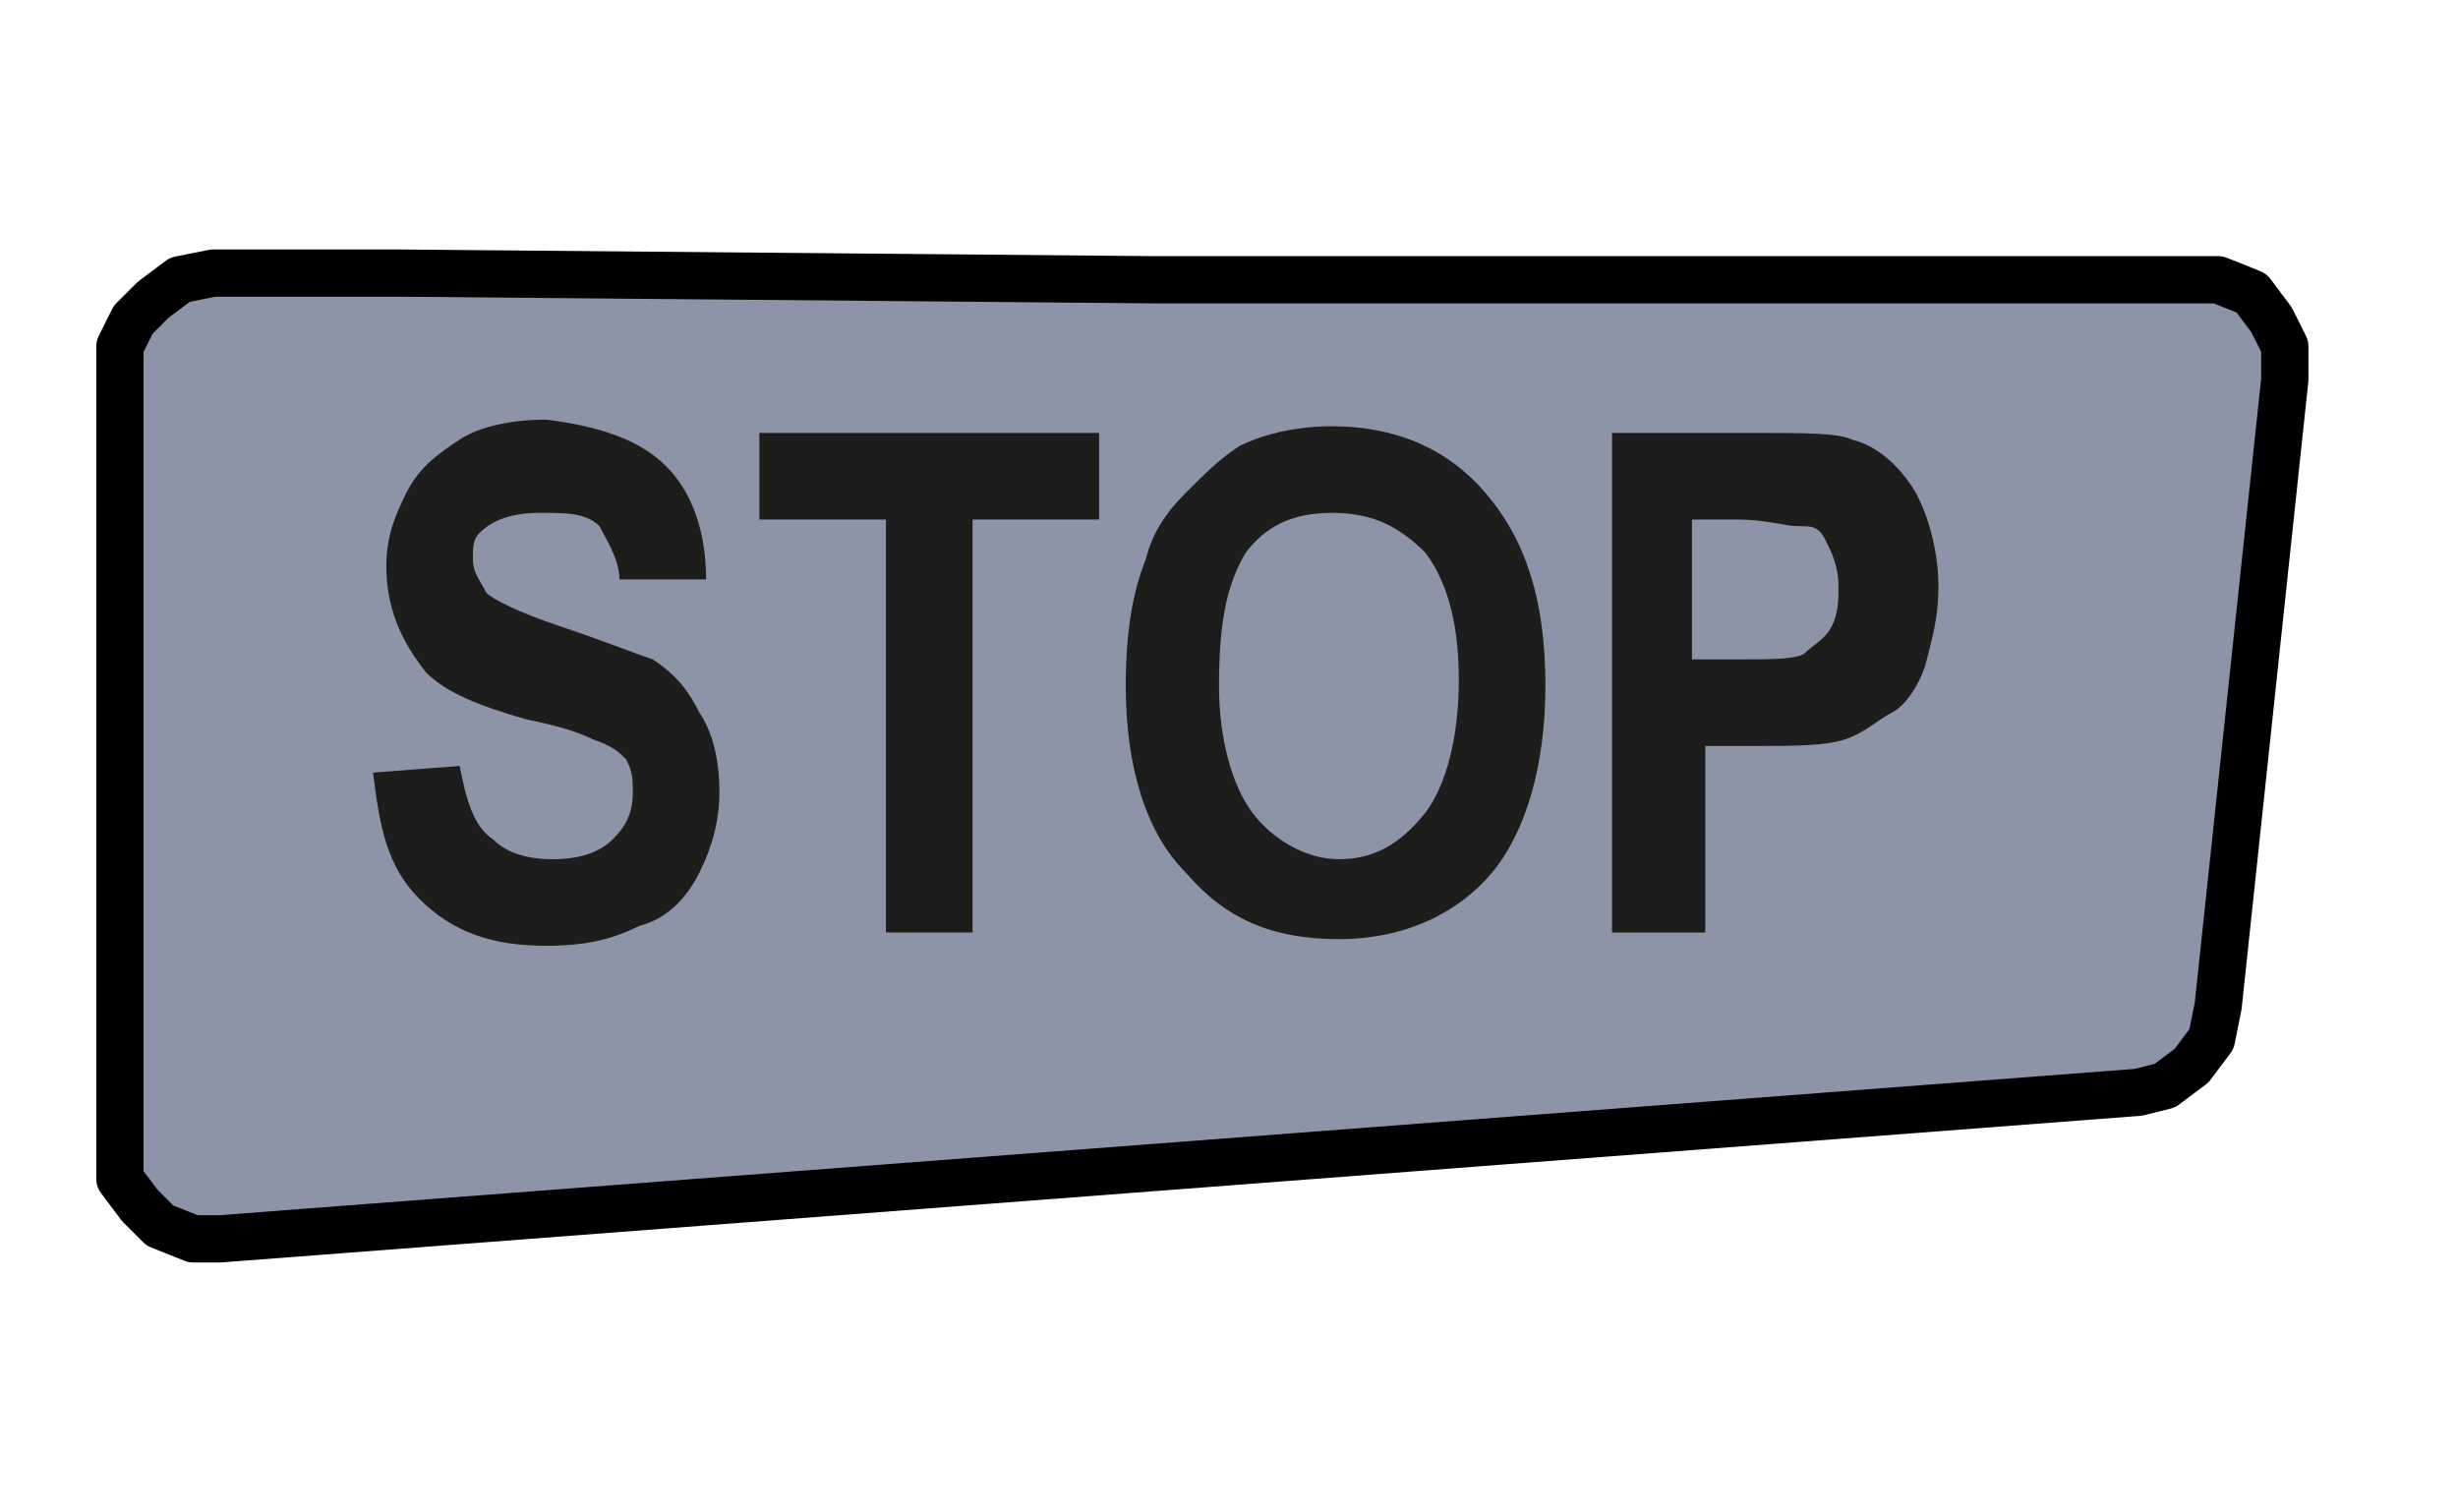
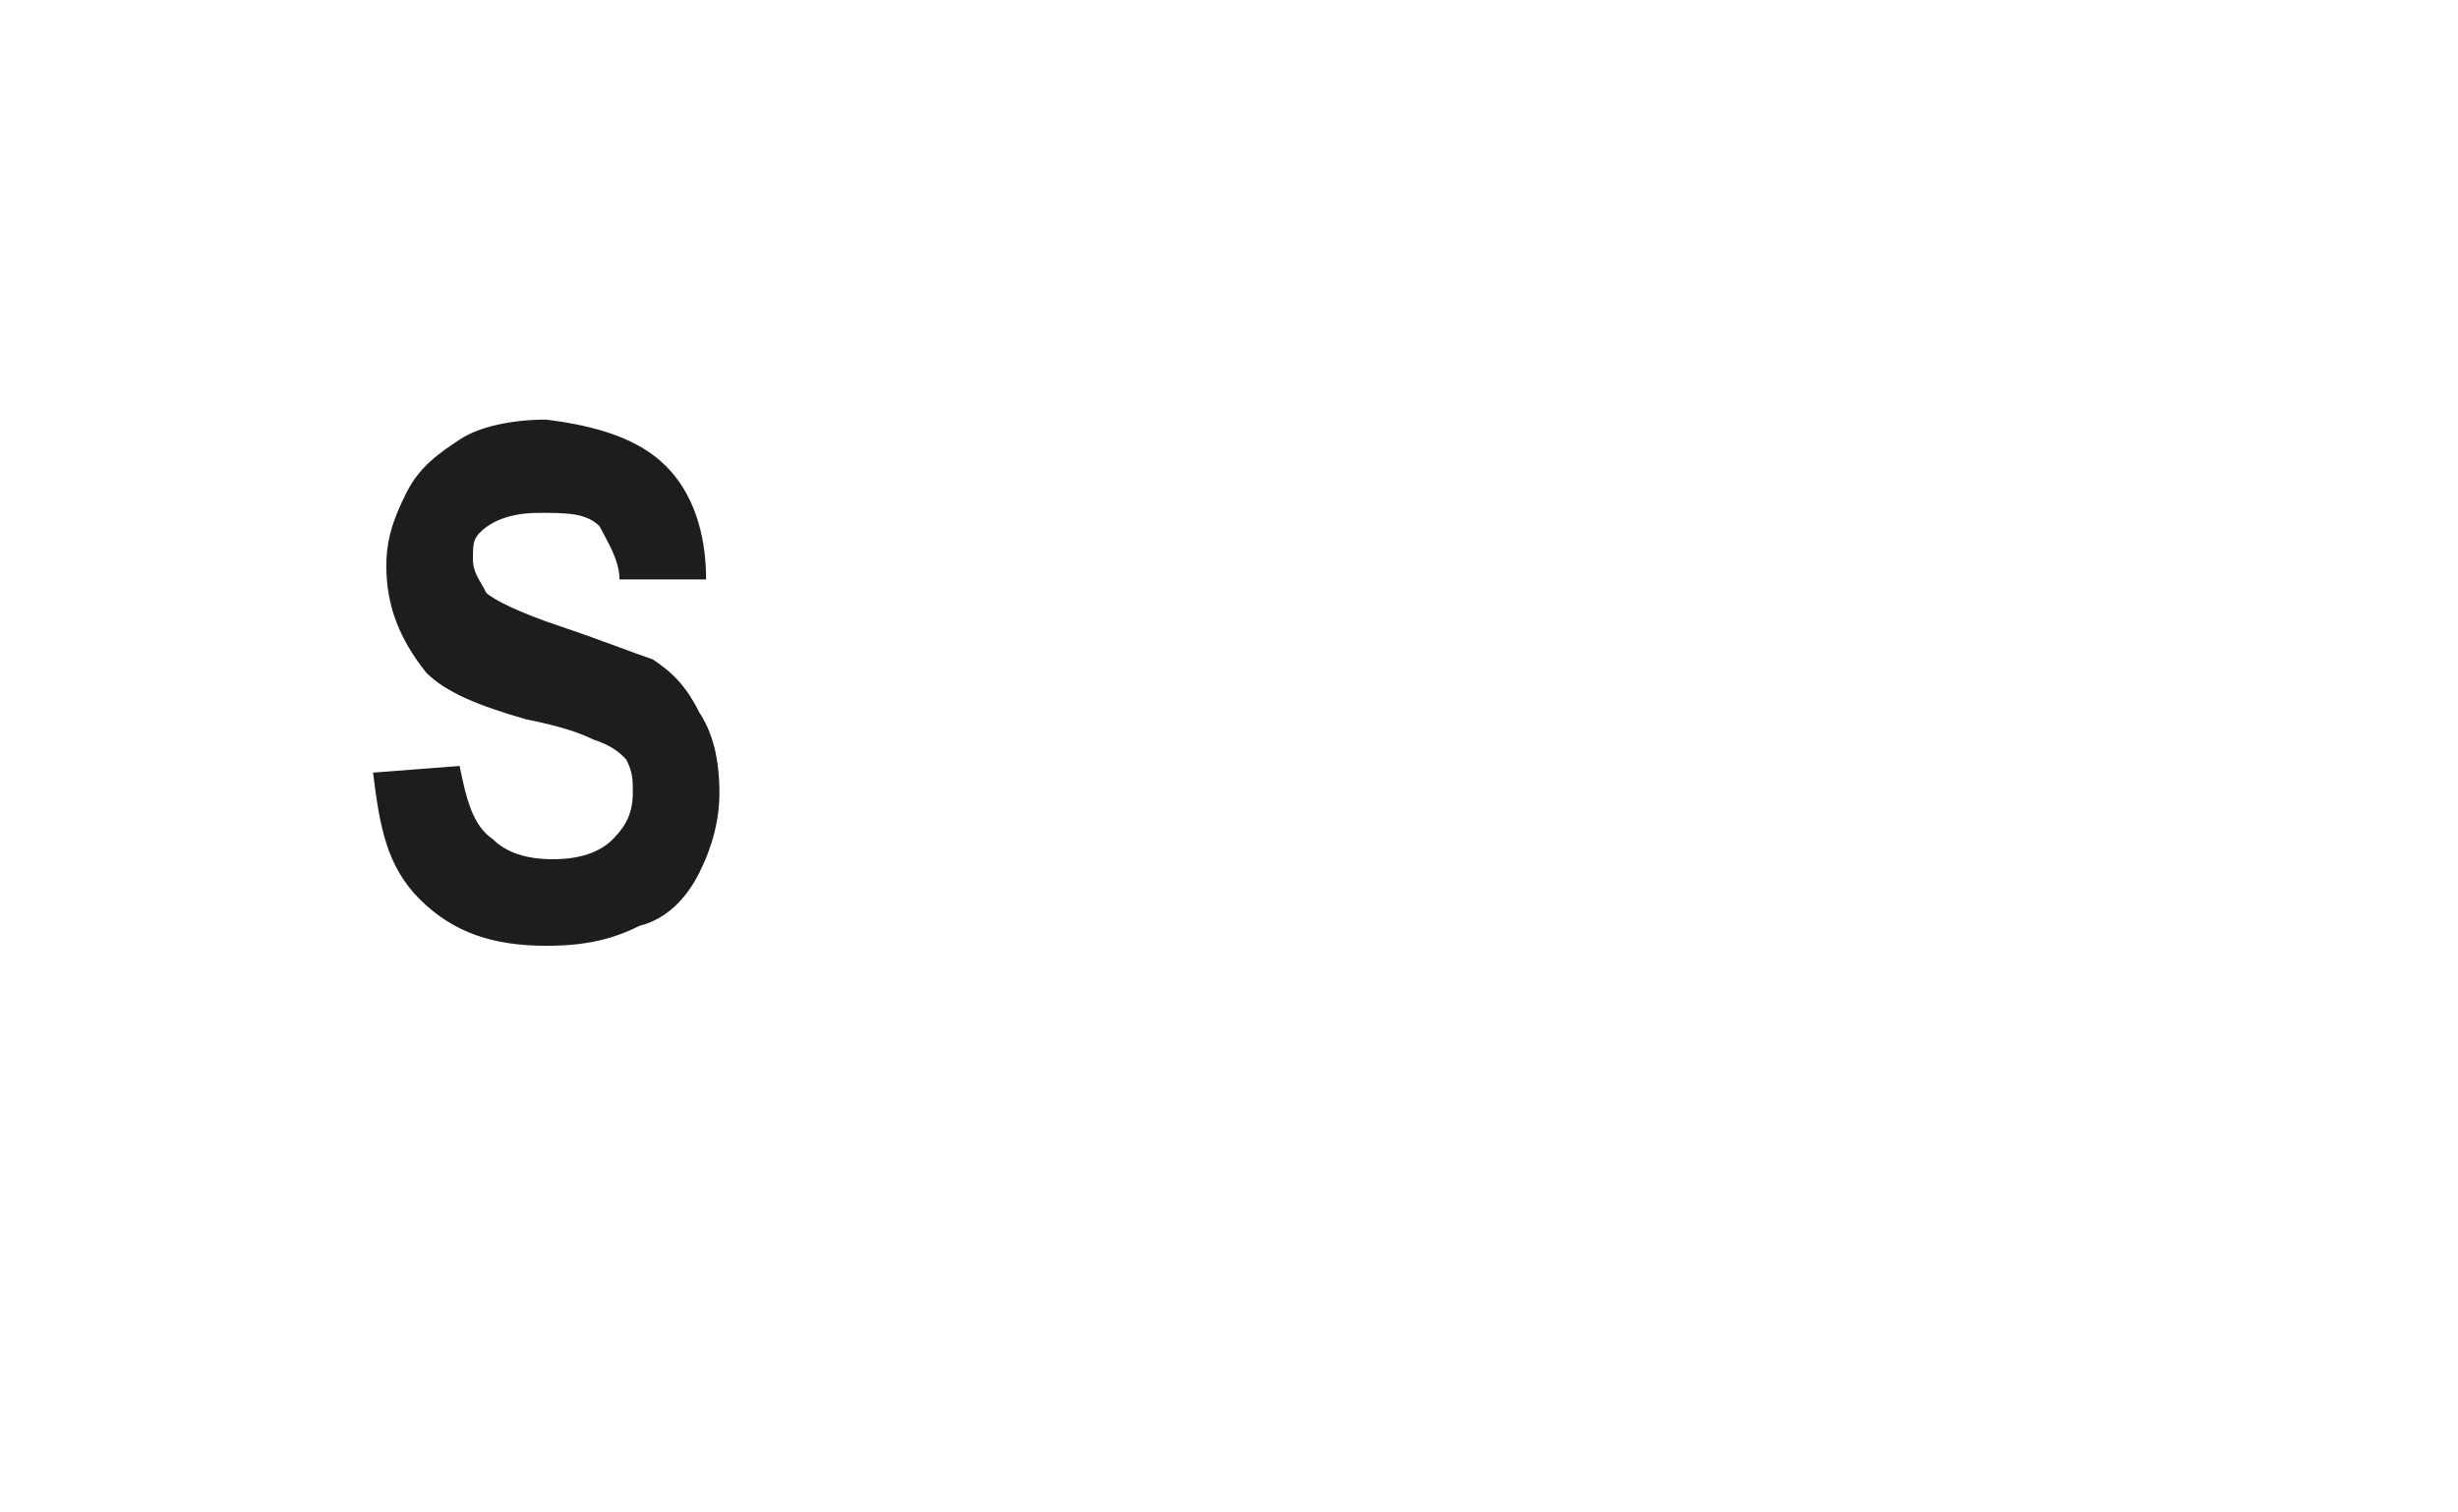
<svg xmlns="http://www.w3.org/2000/svg" version="1.1" id="Ebene_1" x="0px" y="0px" viewBox="0 0 36.9 22.7" style="enable-background:new 0 0 36.9 22.7;" xml:space="preserve">
  <style type="text/css">
	.st0{fill:#8C94A7;stroke:#000000;stroke-width:0.709;stroke-linecap:round;stroke-linejoin:round;stroke-miterlimit:10;}
	.st1{fill:#1D1D1B;}
</style>
  <g id="STOP">
-     <polygon class="st0" points="1.8,14.4 1.8,5.6 1.8,5.2 2,4.8 2.3,4.5 2.7,4.2 3.2,4.1 6,4.1 17.3,4.2 32.9,4.2 33.3,4.2 33.8,4.4    34.1,4.8 34.3,5.2 34.3,5.7 33.3,15.1 33.2,15.6 32.9,16 32.5,16.3 32.1,16.4 3.3,18.6 2.9,18.6 2.4,18.4 2.1,18.1 1.8,17.7    1.8,17.2  " />
    <g>
      <path class="st1" d="M5.6,11.6l1.3-0.1c0.1,0.5,0.2,0.9,0.5,1.1c0.2,0.2,0.5,0.3,0.9,0.3c0.4,0,0.7-0.1,0.9-0.3    c0.2-0.2,0.3-0.4,0.3-0.7c0-0.2,0-0.3-0.1-0.5c-0.1-0.1-0.2-0.2-0.5-0.3c-0.2-0.1-0.5-0.2-1-0.3c-0.7-0.2-1.2-0.4-1.5-0.7    C6,9.6,5.8,9.1,5.8,8.5c0-0.4,0.1-0.7,0.3-1.1s0.5-0.6,0.8-0.8c0.3-0.2,0.8-0.3,1.3-0.3C9,6.4,9.6,6.6,10,7s0.6,1,0.6,1.7L9.3,8.7    C9.3,8.4,9.1,8.1,9,7.9C8.8,7.7,8.5,7.7,8.1,7.7c-0.4,0-0.7,0.1-0.9,0.3C7.1,8.1,7.1,8.2,7.1,8.4c0,0.2,0.1,0.3,0.2,0.5    C7.4,9,7.8,9.2,8.4,9.4s1.1,0.4,1.4,0.5c0.3,0.2,0.5,0.4,0.7,0.8c0.2,0.3,0.3,0.7,0.3,1.2c0,0.4-0.1,0.8-0.3,1.2    c-0.2,0.4-0.5,0.7-0.9,0.8c-0.4,0.2-0.8,0.3-1.4,0.3c-0.8,0-1.4-0.2-1.9-0.7S5.7,12.4,5.6,11.6z" />
-       <path class="st1" d="M13.3,14V7.8h-1.9V6.5h5.1v1.3h-1.9V14H13.3z" />
-       <path class="st1" d="M16.9,10.3c0-0.8,0.1-1.4,0.3-1.9c0.1-0.4,0.3-0.7,0.6-1c0.3-0.3,0.5-0.5,0.8-0.7C19,6.5,19.5,6.4,20,6.4    c0.9,0,1.7,0.3,2.3,1c0.6,0.7,0.9,1.6,0.9,2.9c0,1.2-0.3,2.2-0.8,2.8s-1.3,1-2.3,1c-1,0-1.7-0.3-2.3-1    C17.2,12.5,16.9,11.5,16.9,10.3z M18.3,10.3c0,0.8,0.2,1.5,0.5,1.9c0.3,0.4,0.8,0.7,1.3,0.7s0.9-0.2,1.3-0.7    c0.3-0.4,0.5-1.1,0.5-2c0-0.9-0.2-1.5-0.5-1.9C21,7.9,20.6,7.7,20,7.7s-1,0.2-1.3,0.6C18.4,8.8,18.3,9.4,18.3,10.3z" />
-       <path class="st1" d="M24.2,14V6.5h2.1c0.8,0,1.3,0,1.5,0.1c0.4,0.1,0.7,0.4,0.9,0.7s0.4,0.9,0.4,1.5c0,0.5-0.1,0.8-0.2,1.2    c-0.1,0.3-0.3,0.6-0.5,0.7s-0.4,0.3-0.7,0.4c-0.3,0.1-0.8,0.1-1.3,0.1h-0.8V14H24.2z M25.4,7.8v2.1h0.7c0.5,0,0.9,0,1-0.1    s0.3-0.2,0.4-0.4c0.1-0.2,0.1-0.4,0.1-0.6c0-0.3-0.1-0.5-0.2-0.7S27.2,7.9,27,7.9c-0.2,0-0.5-0.1-0.9-0.1H25.4z" />
    </g>
  </g>
  <g>
</g>
  <g>
</g>
  <g>
</g>
  <g>
</g>
  <g>
</g>
</svg>